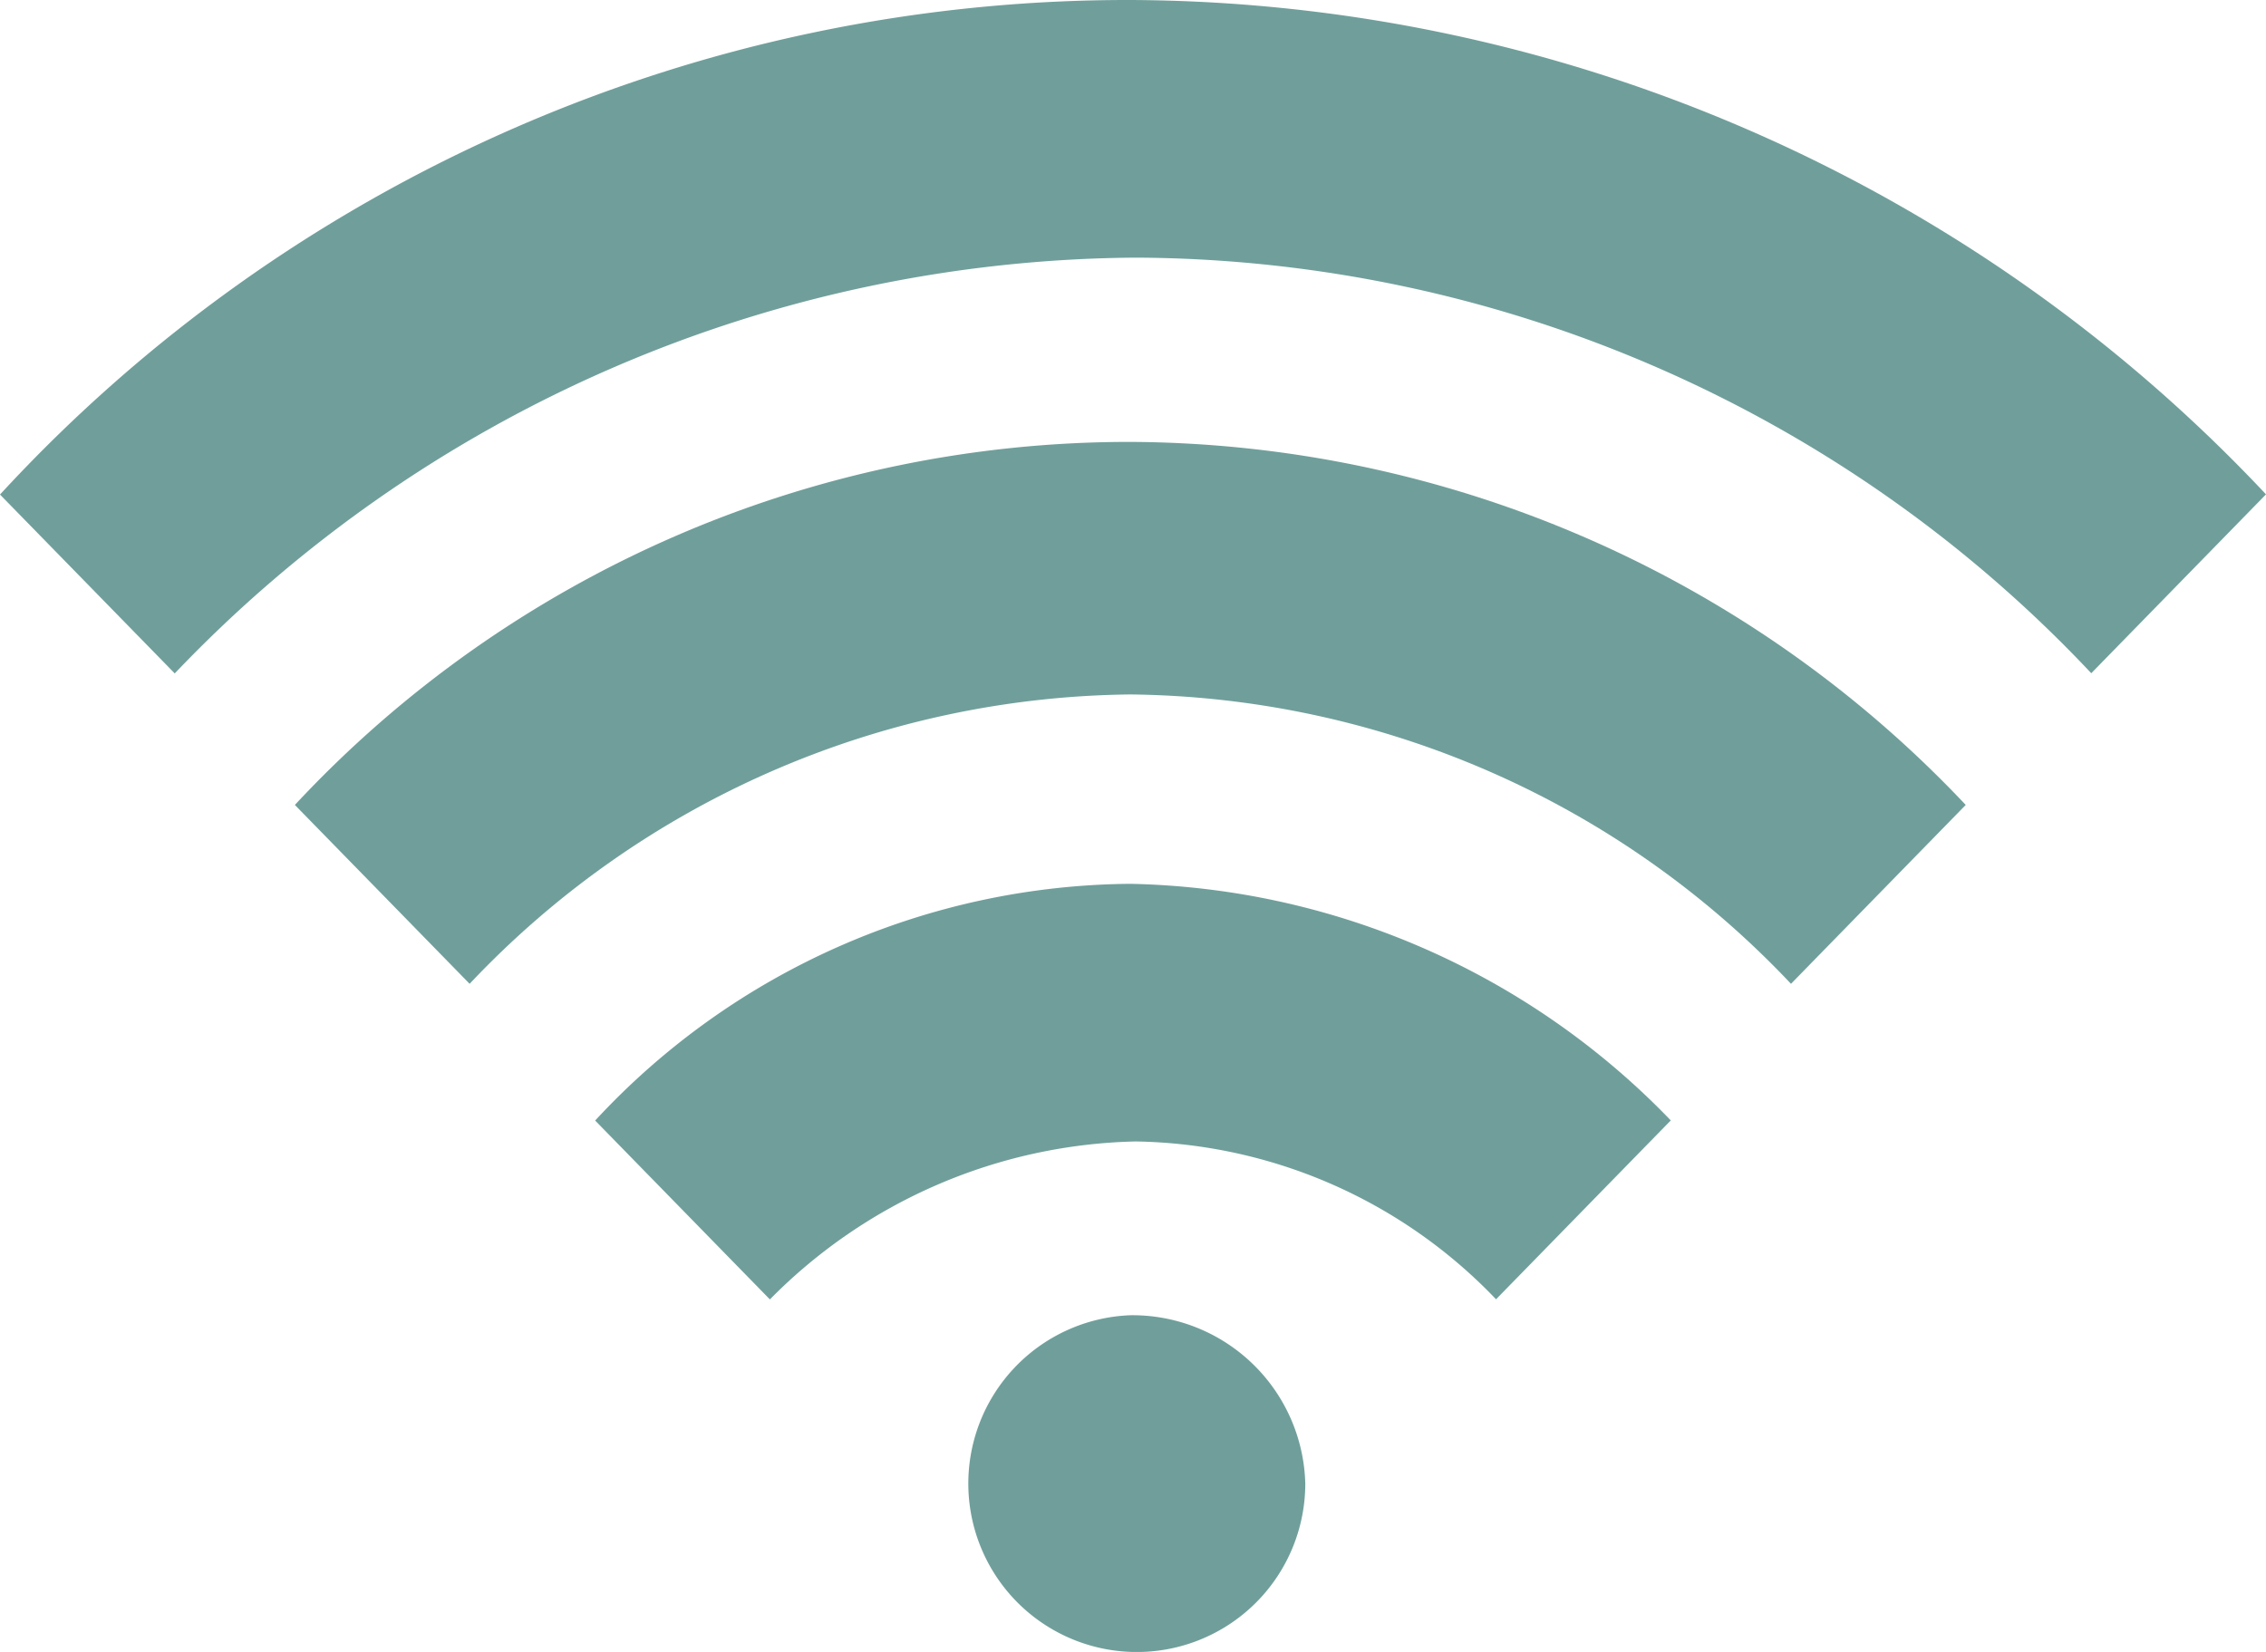
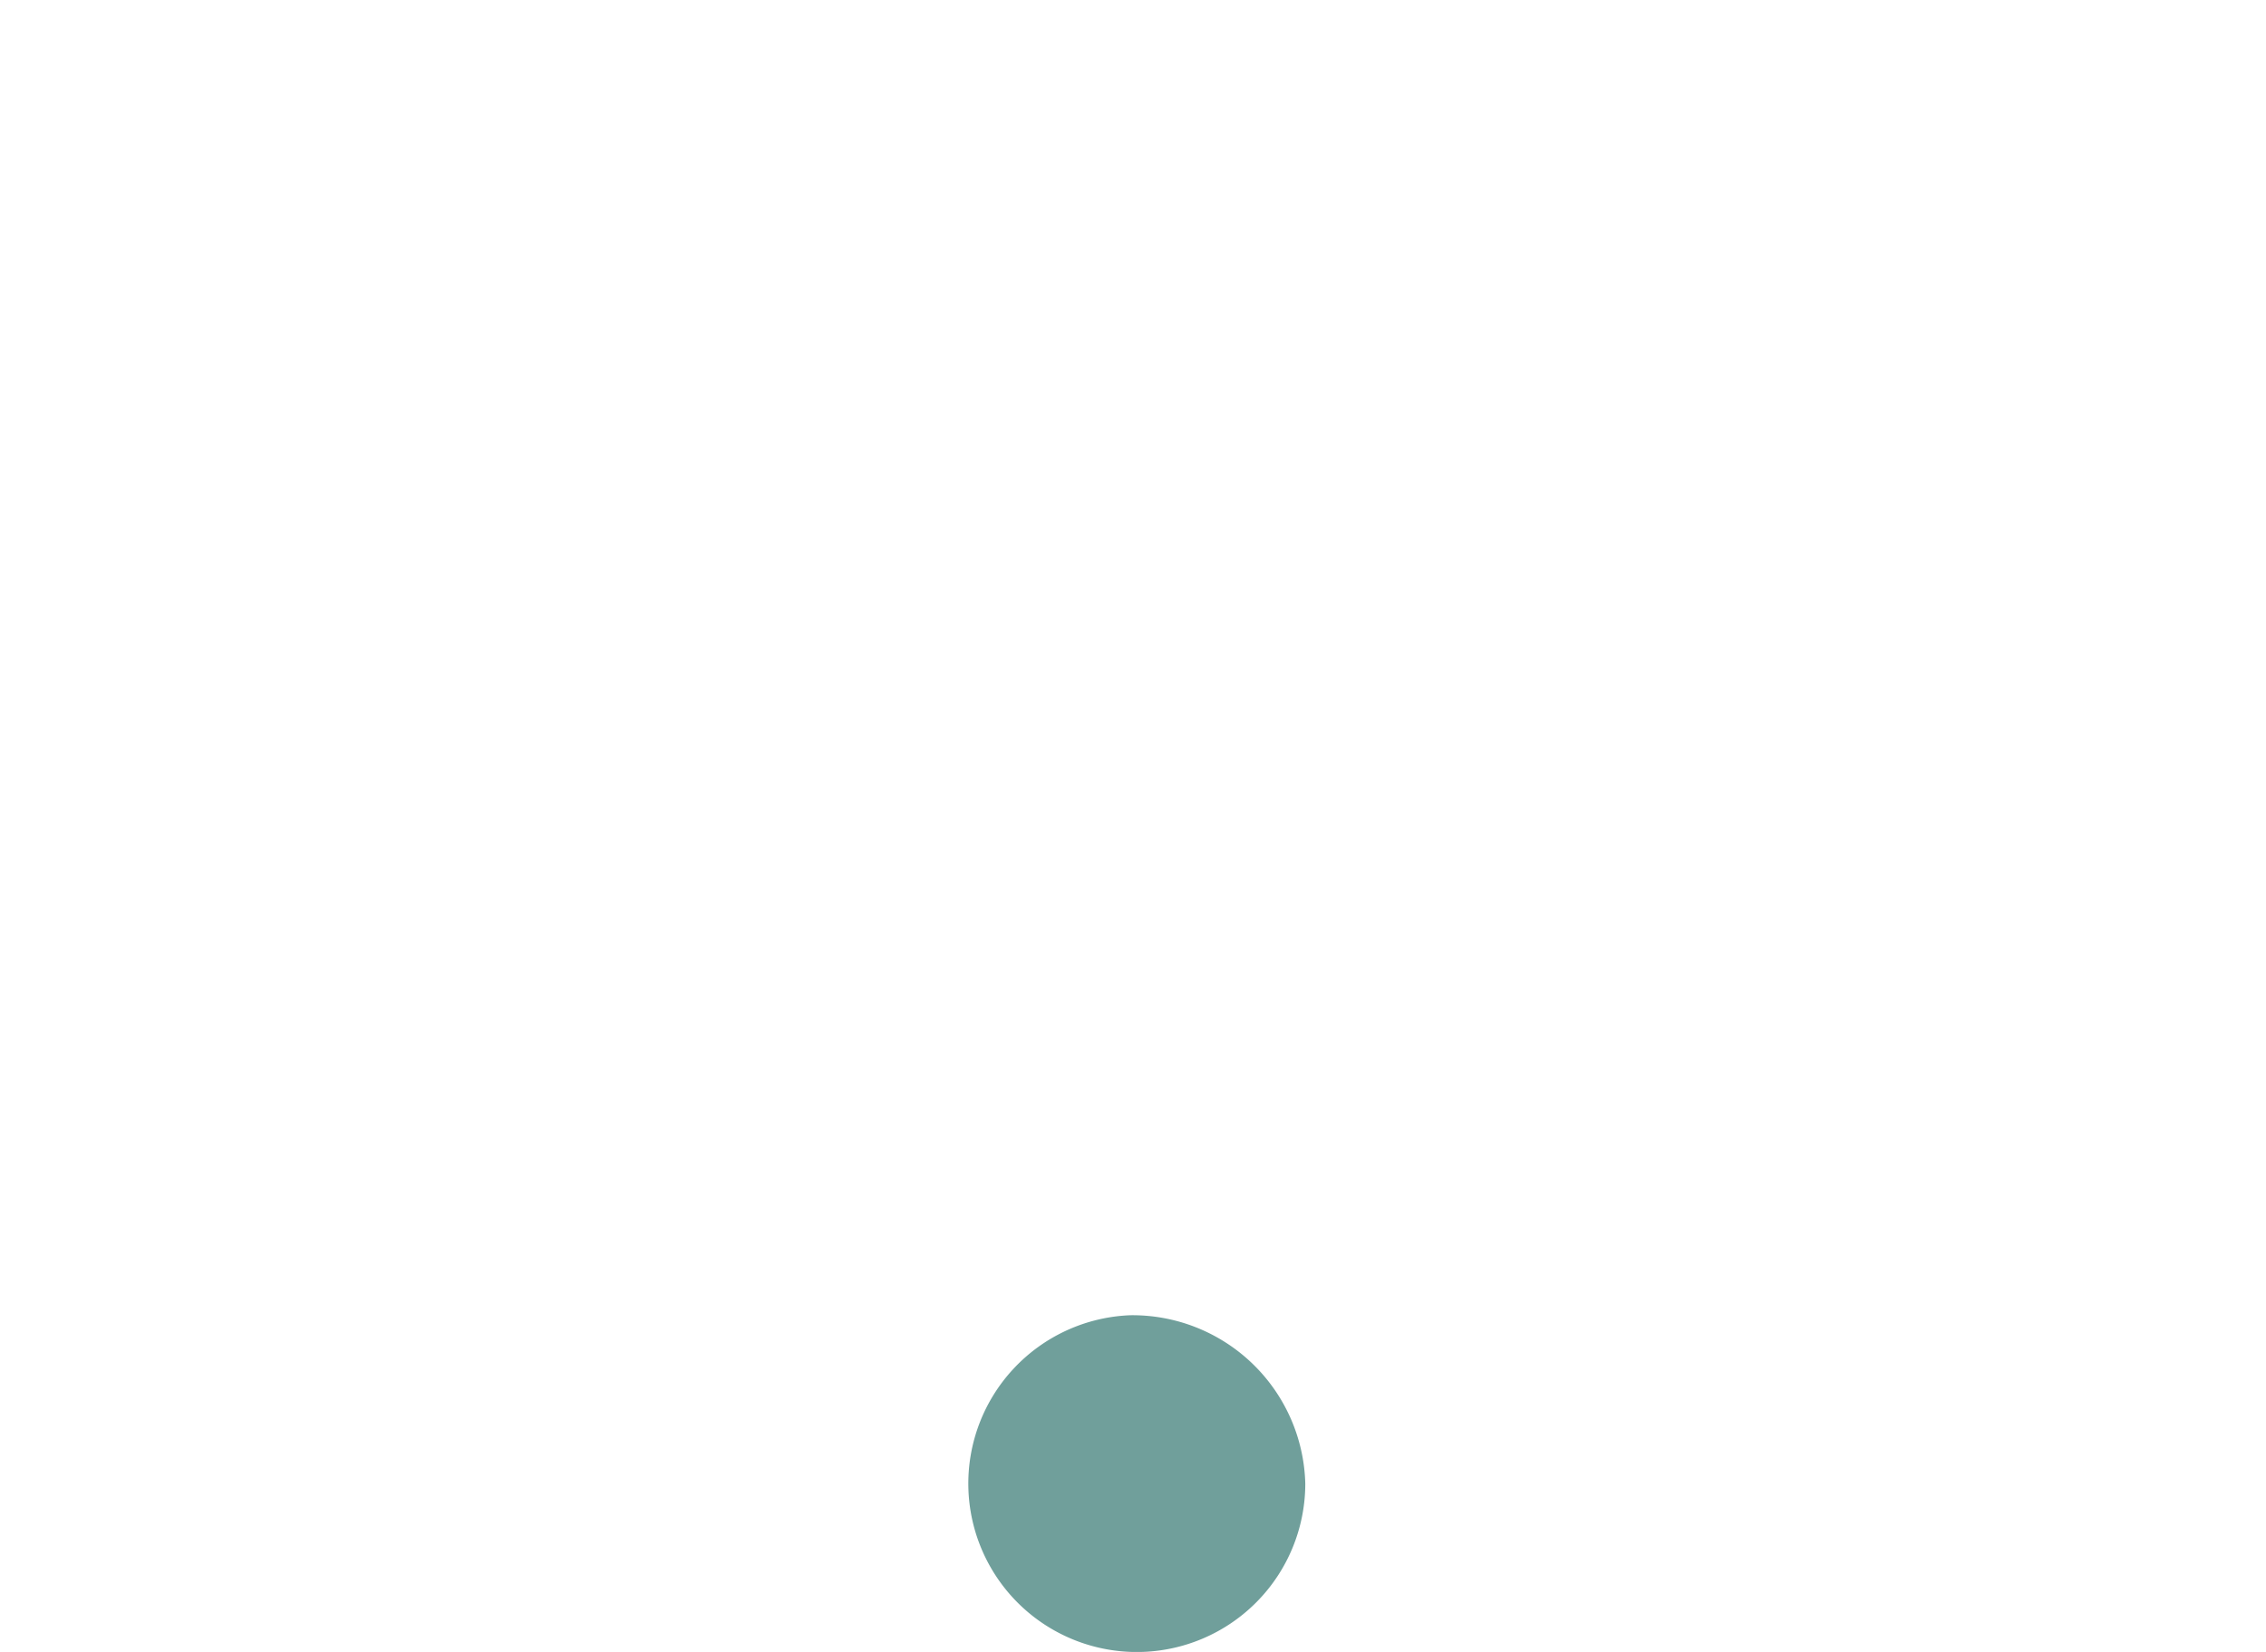
<svg xmlns="http://www.w3.org/2000/svg" id="REGISTER_ICON" data-name="REGISTER ICON" width="36.932" height="26.93" viewBox="0 0 36.932 26.93">
-   <path id="Path_65" data-name="Path 65" d="M18.421,0A24.98,24.98,0,0,0,0,8.062l2.848,2.916A21.824,21.824,0,0,1,18.51,4.2a21.5,21.5,0,0,1,15.574,6.775l2.848-2.916A25.532,25.532,0,0,0,18.421,0Z" transform="translate(0)" fill="#709f9b" />
-   <path id="Path_66" data-name="Path 66" d="M19.016,8.4A18.579,18.579,0,0,0,5.4,14.318l2.848,2.916a15.013,15.013,0,0,1,10.768-4.717,15.013,15.013,0,0,1,10.768,4.717l2.848-2.916A18.818,18.818,0,0,0,19.016,8.4Z" transform="translate(-0.594 -1.196)" fill="#709f9b" />
-   <path id="Path_67" data-name="Path 67" d="M19.621,16.8A12.009,12.009,0,0,0,10.9,20.659l2.848,2.916A8.631,8.631,0,0,1,19.71,21a8.3,8.3,0,0,1,5.873,2.573l2.848-2.916A12.577,12.577,0,0,0,19.621,16.8Z" transform="translate(-1.2 -2.392)" fill="#709f9b" />
  <path id="Path_68" data-name="Path 68" d="M20.348,25A2.746,2.746,0,1,0,23.2,27.744,2.818,2.818,0,0,0,20.348,25Z" transform="translate(-1.926 -3.559)" fill="#709f9b" />
</svg>